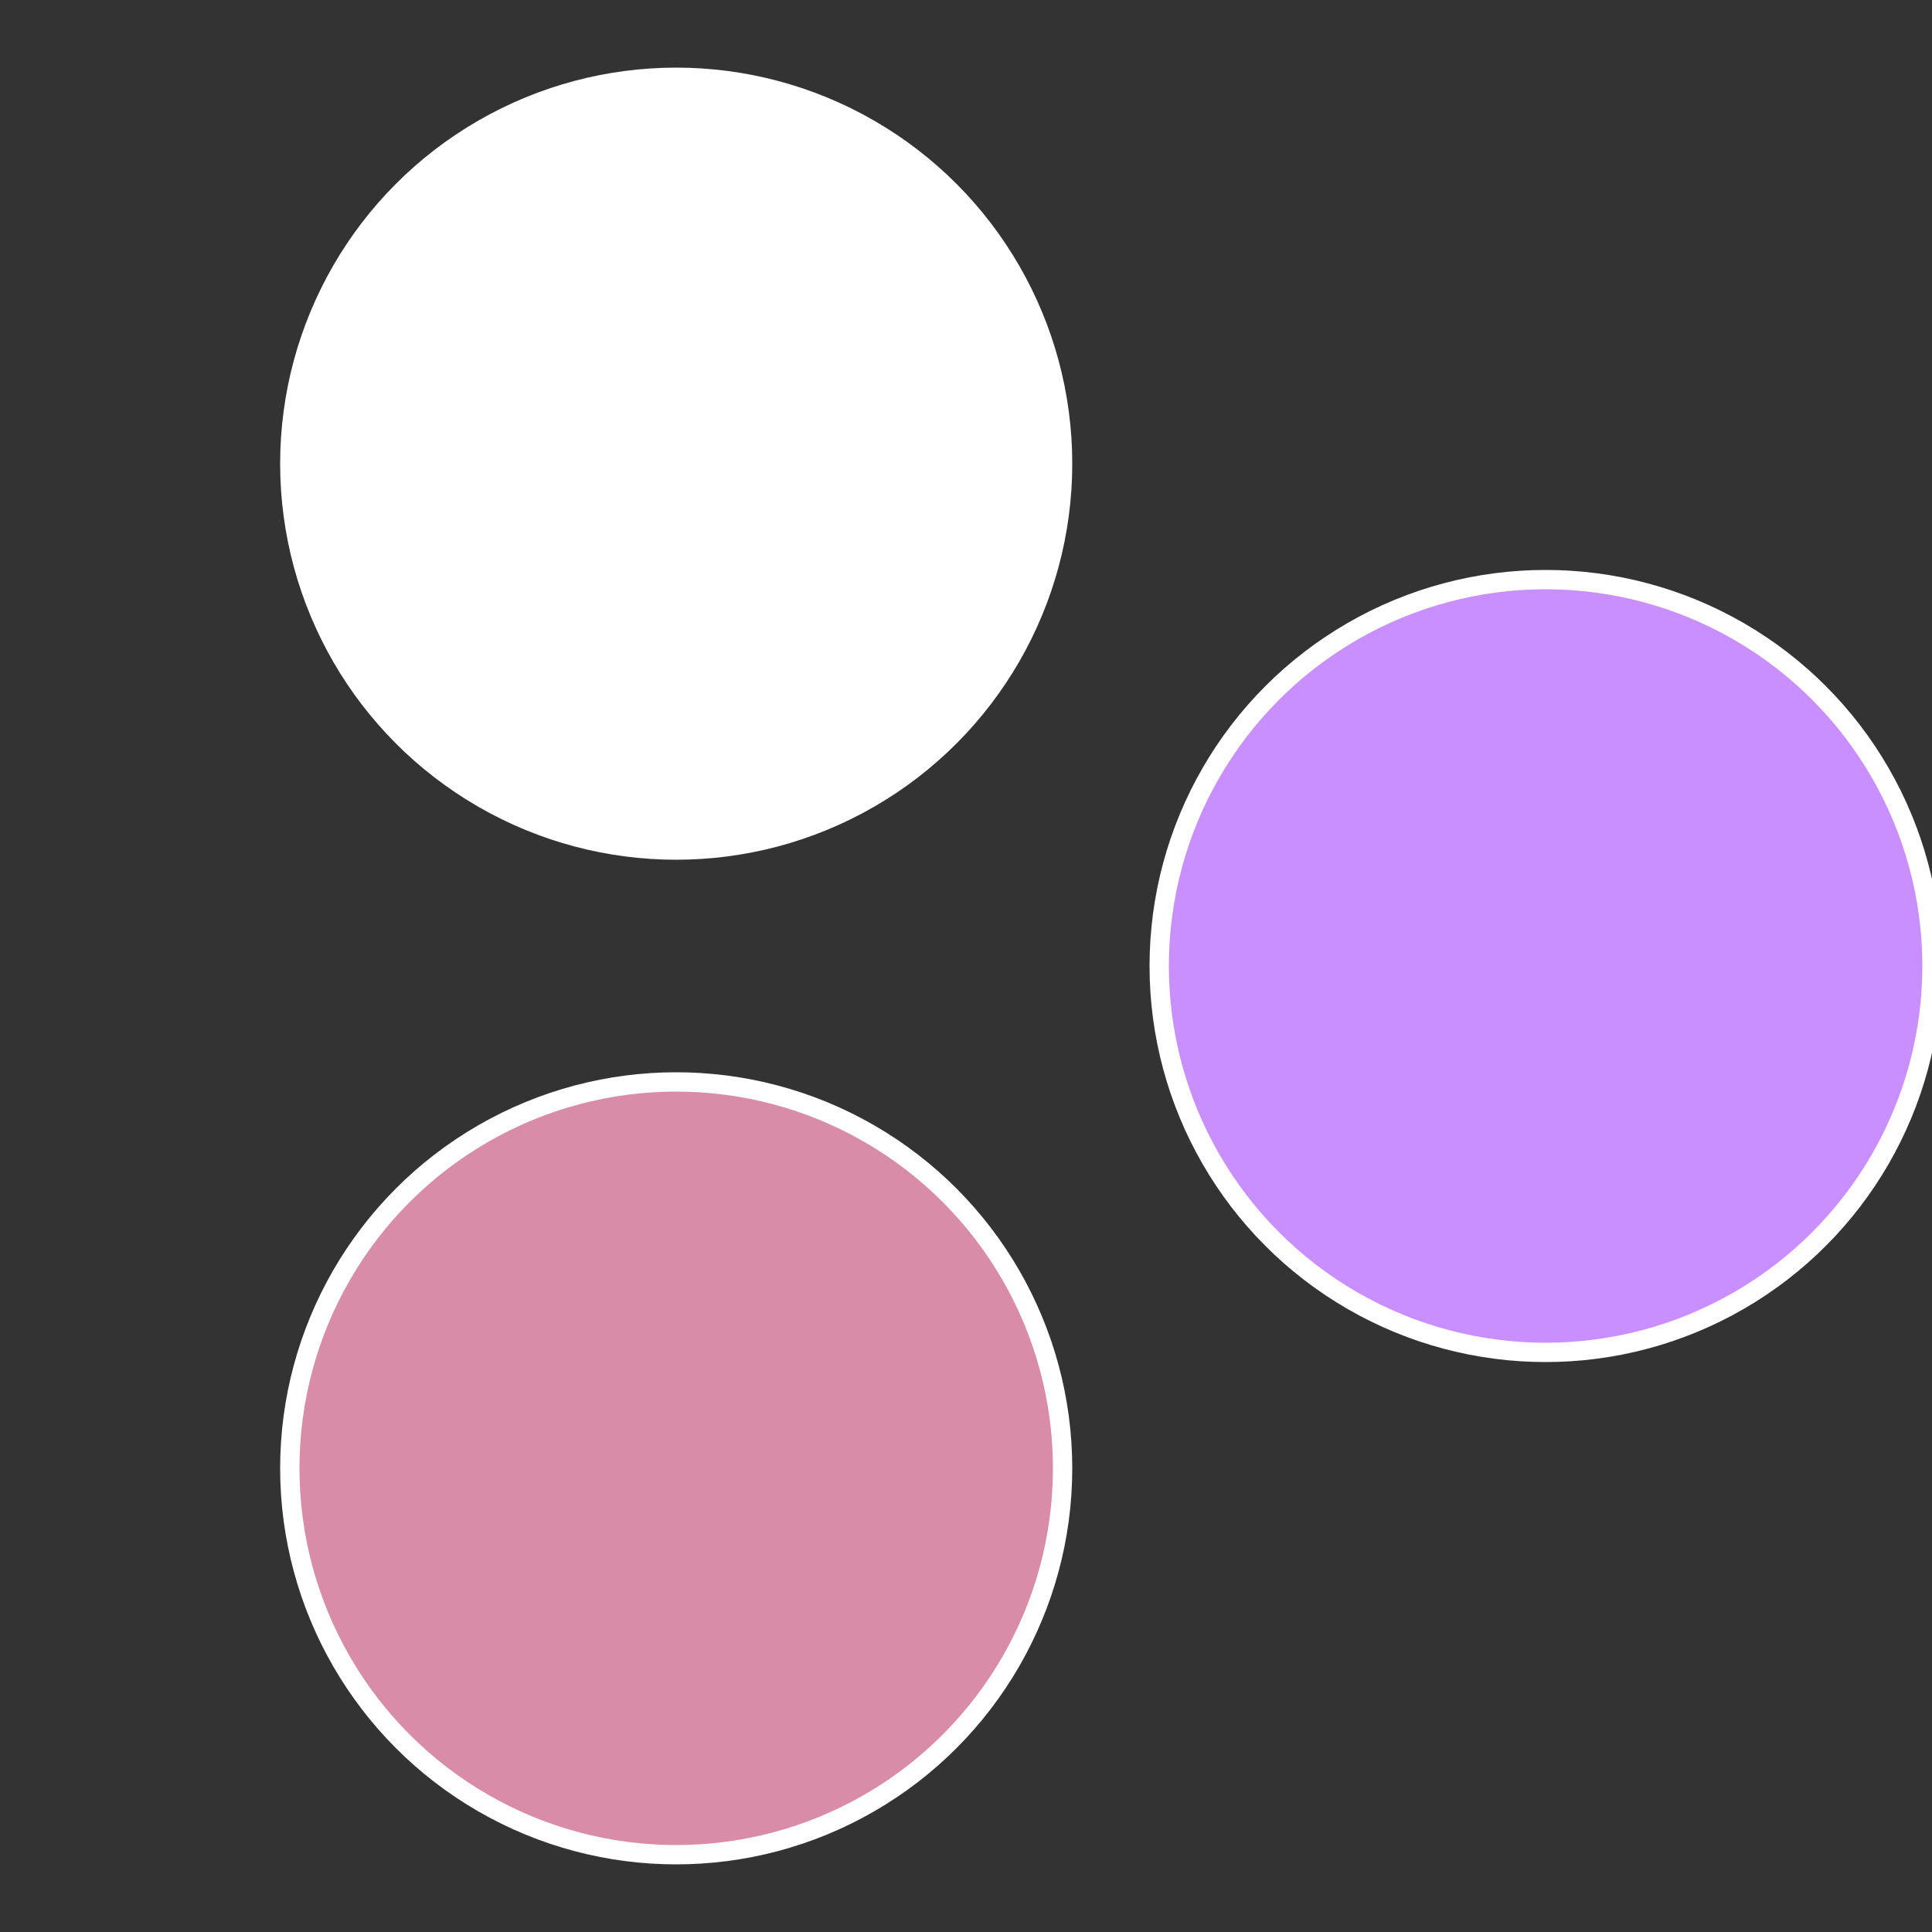
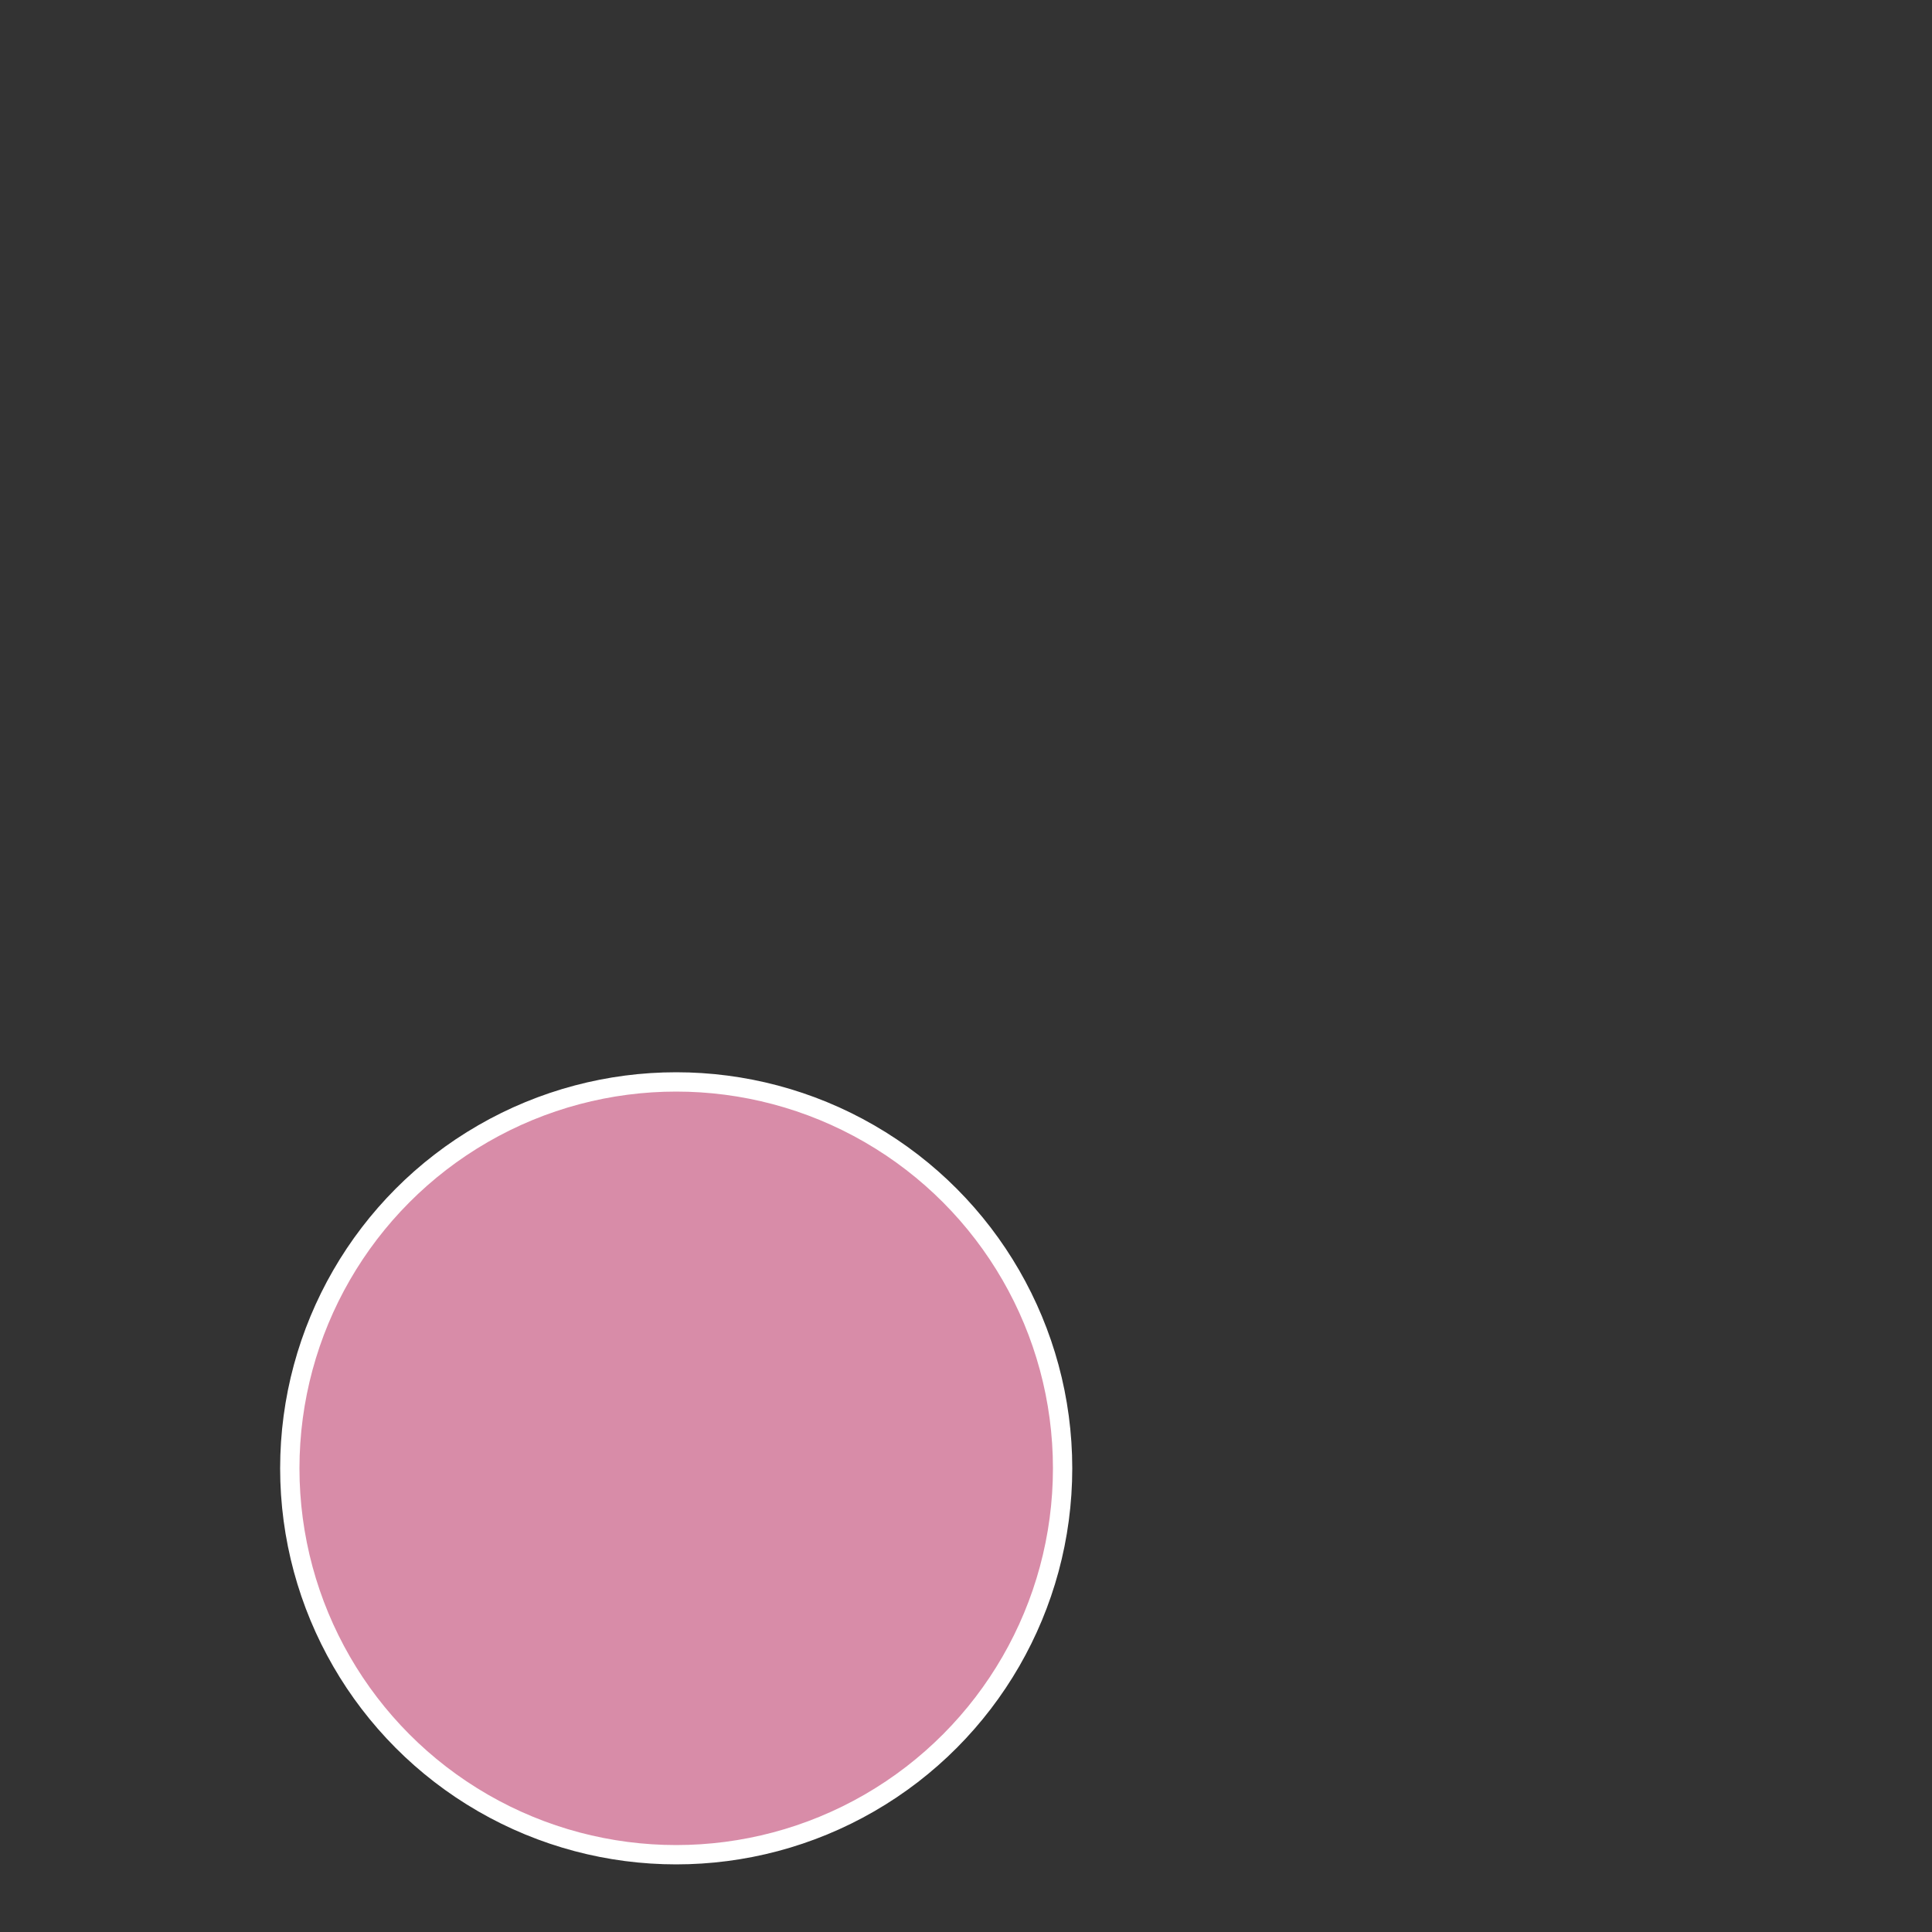
<svg xmlns="http://www.w3.org/2000/svg" width="500" height="500" viewBox="-1 -1 2 2">
  <rect x="-1" y="-1" width="2" height="2" fill="#333333" stroke="none" />
-   <circle cx="0.6" cy="0" r="0.4" fill="#ca8fffffffffffff341d88" stroke="#fff" stroke-width="1%" />
  <circle cx="-0.3" cy="0.52" r="0.4" fill="#d88ca8fffffffffffff341" stroke="#fff" stroke-width="1%" />
-   <circle cx="-0.3" cy="-0.52" r="0.4" fill="#fffffffffffff341d88ca8" stroke="#fff" stroke-width="1%" />
</svg>